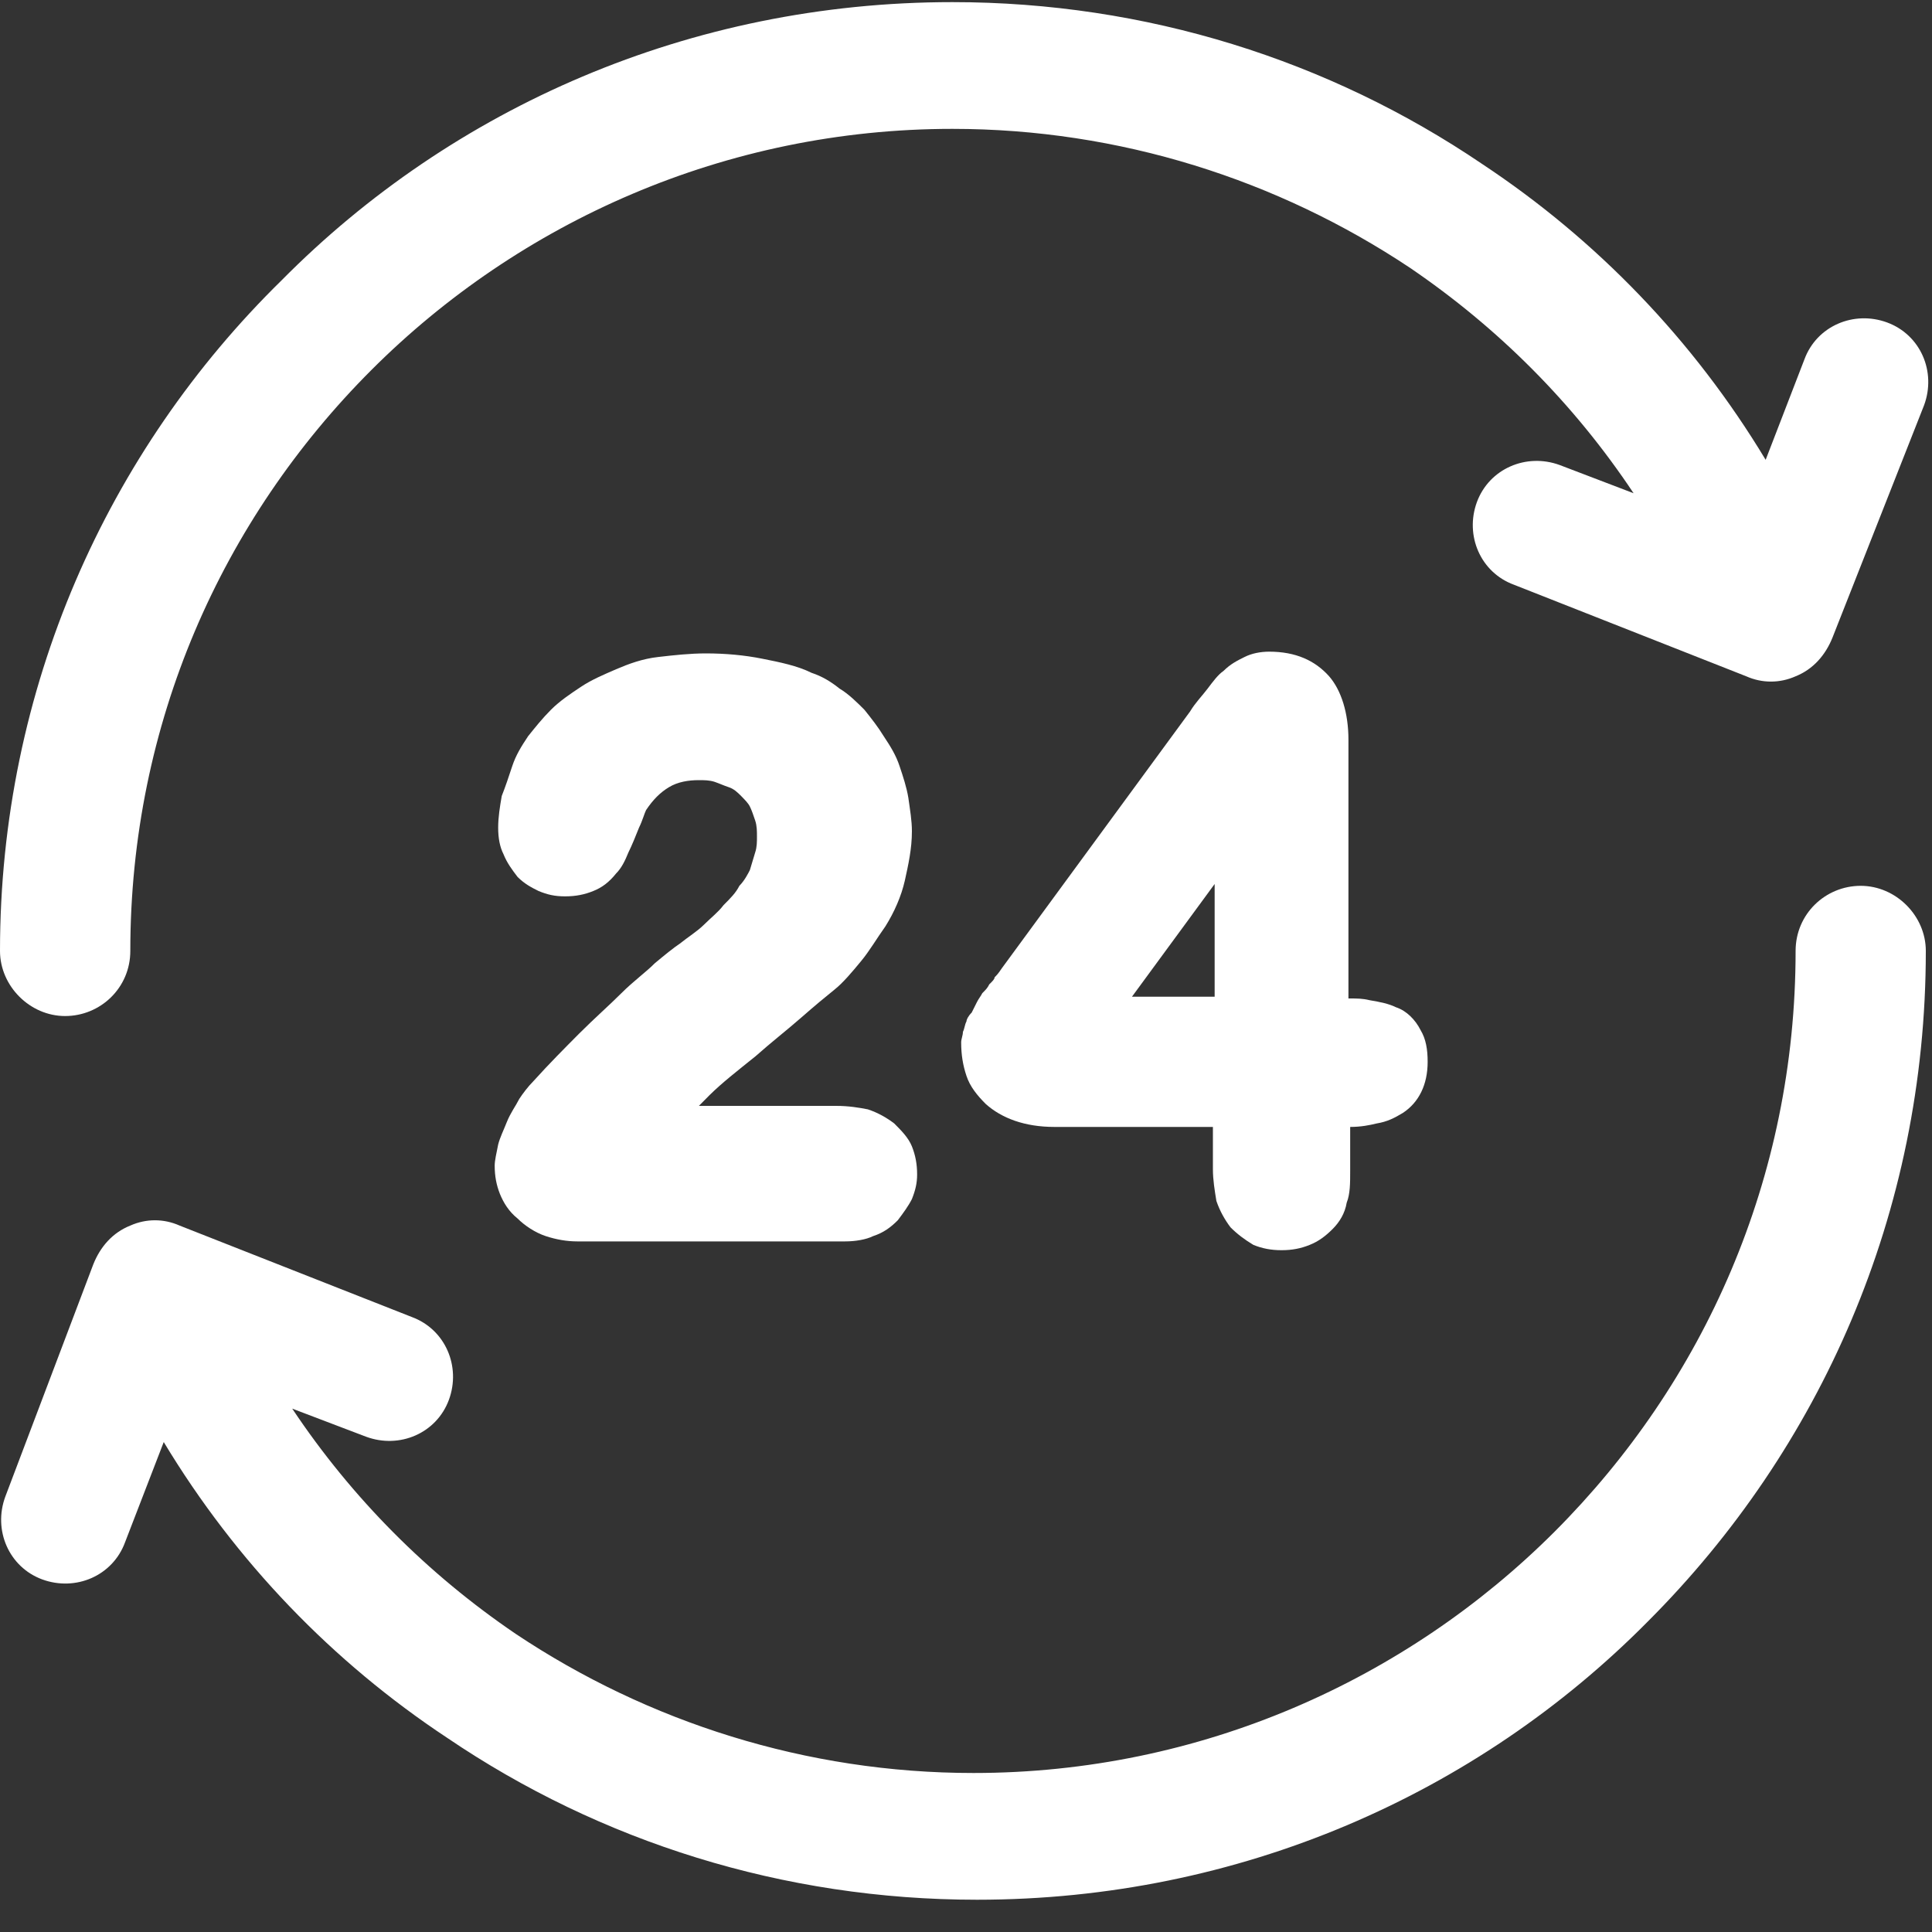
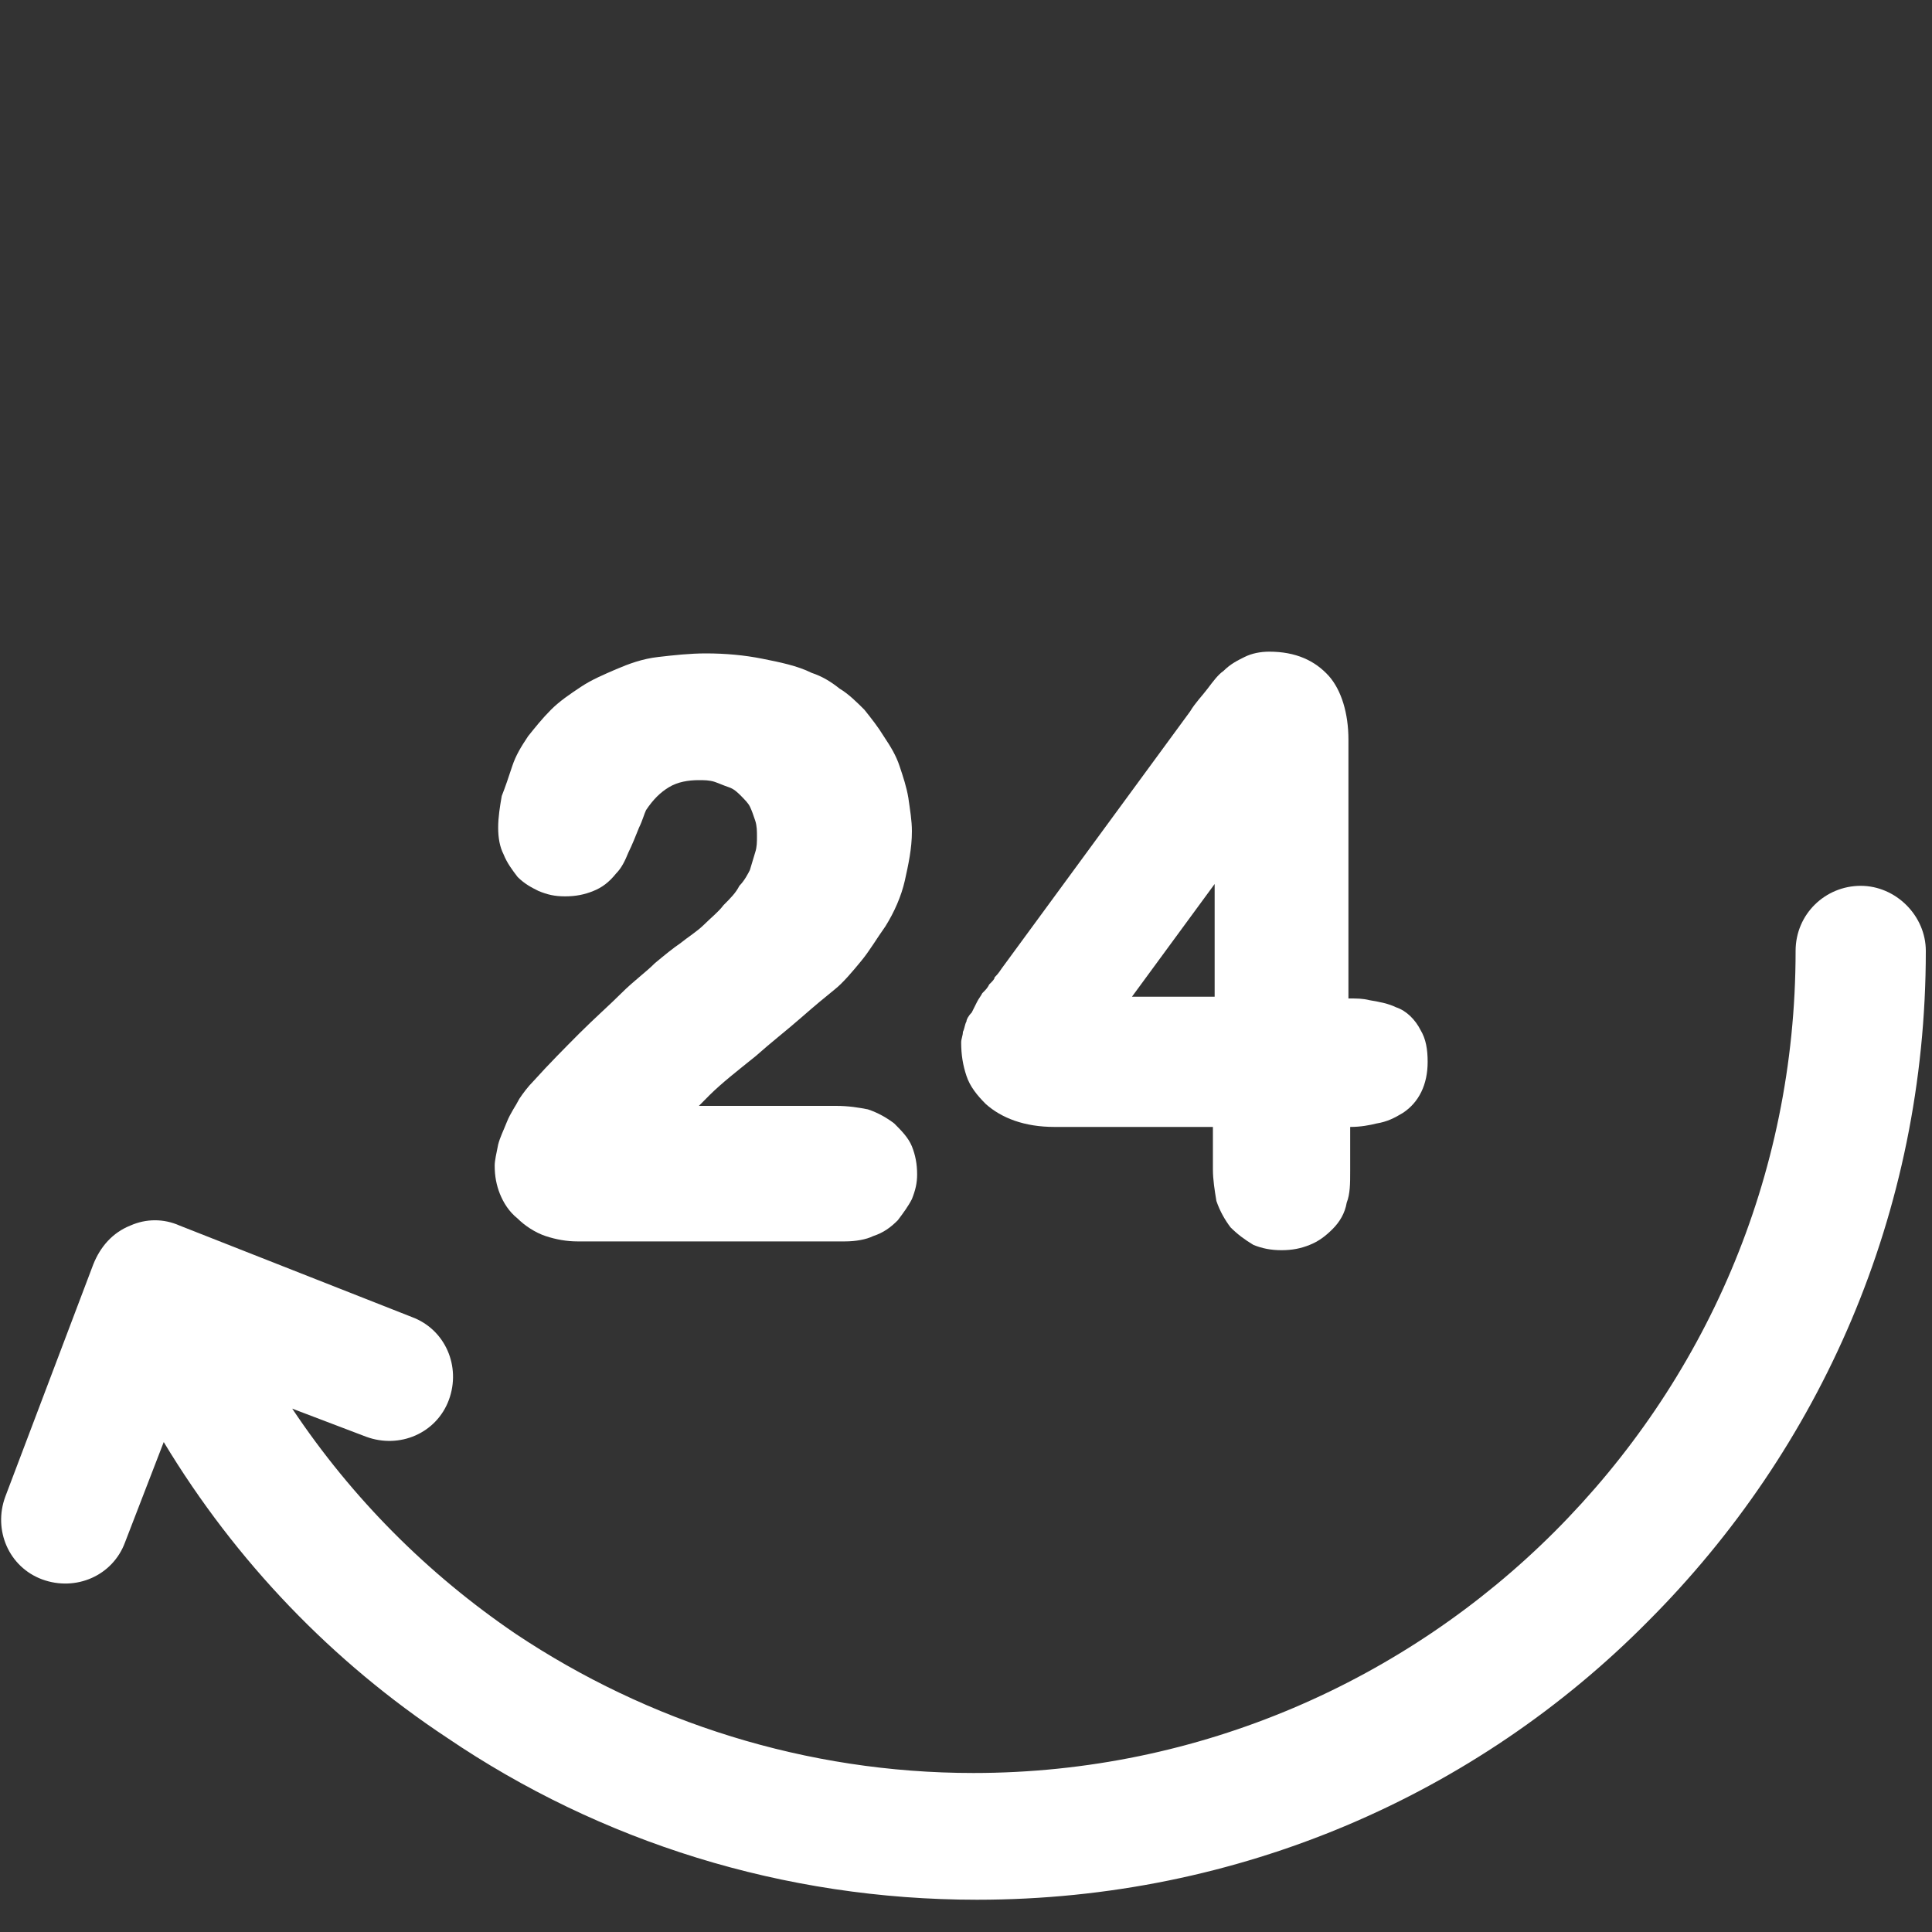
<svg xmlns="http://www.w3.org/2000/svg" xmlns:ns1="http://sodipodi.sourceforge.net/DTD/sodipodi-0.dtd" xmlns:ns2="http://www.inkscape.org/namespaces/inkscape" width="20px" height="20px" viewBox="0 0 20 20" version="1.1" id="svg18" ns1:docname="24-hours.svg" ns2:version="0.92.1 r15371">
  <rect x="0" y="0" width="20" height="20" fill="#333333" stroke="none" />
  <ns1:namedview pagecolor="#ffffff" bordercolor="#666666" borderopacity="1" objecttolerance="10" gridtolerance="10" guidetolerance="10" ns2:pageopacity="0" ns2:pageshadow="2" ns2:window-width="1920" ns2:window-height="1015" id="namedview20" showgrid="false" ns2:pagecheckerboard="true" ns2:zoom="11.8" ns2:cx="10" ns2:cy="10" ns2:window-x="0" ns2:window-y="0" ns2:window-maximized="1" ns2:current-layer="svg18" />
  <title id="title2">24-hours</title>
  <desc id="desc4">Created with Sketch.</desc>
  <defs id="defs6" />
  <g id="cPanel_Dashboard" stroke="none" stroke-width="1" fill="none" fill-rule="evenodd" transform="translate(-199, -1284)">
    <g id="footer" transform="translate(0, 1254)" fill="#FFFFFF" fill-rule="nonzero">
      <g id="24-hours" transform="translate(199, 30)">
        <path d="M12.592,12.432 C12.629,12.541 12.683,12.632 12.738,12.705 C12.811,12.778 12.884,12.832 12.975,12.887 C13.066,12.924 13.157,12.942 13.267,12.942 C13.376,12.942 13.467,12.924 13.558,12.887 C13.649,12.851 13.722,12.796 13.795,12.723 C13.868,12.65 13.923,12.559 13.941,12.45 C13.977,12.359 13.977,12.249 13.977,12.122 L13.977,11.666 C14.087,11.666 14.178,11.648 14.251,11.63 C14.36,11.612 14.433,11.575 14.524,11.52 C14.688,11.411 14.779,11.229 14.779,10.992 C14.779,10.864 14.761,10.755 14.706,10.664 C14.651,10.555 14.56,10.463 14.451,10.427 C14.378,10.391 14.287,10.372 14.178,10.354 C14.105,10.336 14.05,10.336 13.959,10.336 L13.959,7.657 C13.959,7.384 13.886,7.147 13.759,7.001 C13.613,6.837 13.412,6.746 13.139,6.746 C13.048,6.746 12.957,6.764 12.884,6.801 C12.811,6.837 12.738,6.873 12.665,6.946 C12.61,6.983 12.556,7.056 12.501,7.129 C12.446,7.202 12.374,7.274 12.319,7.366 L10.369,10.026 C10.333,10.081 10.314,10.099 10.296,10.117 C10.296,10.135 10.278,10.154 10.241,10.19 C10.223,10.227 10.205,10.245 10.169,10.281 C10.15,10.318 10.132,10.336 10.114,10.372 C10.096,10.409 10.077,10.445 10.059,10.482 C10.023,10.518 10.005,10.555 10.005,10.573 C9.986,10.609 9.986,10.646 9.968,10.682 C9.968,10.719 9.95,10.755 9.95,10.791 C9.95,10.919 9.968,11.028 10.005,11.138 C10.041,11.247 10.114,11.338 10.205,11.429 C10.369,11.575 10.606,11.666 10.916,11.666 L12.556,11.666 L12.556,12.104 C12.556,12.213 12.574,12.322 12.592,12.432 Z M11.718,10.318 L12.574,9.151 L12.574,10.318 L11.718,10.318 Z" id="Shape" />
        <path d="M7.763,9.006 C7.745,9.042 7.708,9.115 7.654,9.17 C7.617,9.243 7.563,9.297 7.49,9.37 C7.435,9.443 7.362,9.498 7.289,9.571 C7.216,9.643 7.125,9.698 7.034,9.771 C6.979,9.807 6.888,9.88 6.779,9.971 C6.688,10.063 6.56,10.154 6.433,10.281 C6.305,10.409 6.159,10.536 5.995,10.7 C5.85,10.846 5.686,11.01 5.522,11.192 C5.467,11.247 5.412,11.32 5.376,11.375 C5.339,11.448 5.285,11.52 5.248,11.612 C5.212,11.703 5.175,11.776 5.157,11.848 C5.139,11.94 5.121,12.012 5.121,12.067 C5.121,12.176 5.139,12.268 5.175,12.359 C5.212,12.45 5.267,12.541 5.358,12.614 C5.431,12.687 5.54,12.76 5.649,12.796 C5.759,12.832 5.868,12.851 5.977,12.851 L8.747,12.851 C8.856,12.851 8.966,12.832 9.039,12.796 C9.148,12.76 9.221,12.705 9.294,12.632 C9.349,12.559 9.403,12.486 9.44,12.413 C9.476,12.322 9.494,12.249 9.494,12.158 C9.494,12.049 9.476,11.958 9.44,11.867 C9.403,11.776 9.33,11.703 9.257,11.63 C9.185,11.575 9.093,11.52 8.984,11.484 C8.893,11.466 8.784,11.448 8.656,11.448 L7.235,11.448 C7.271,11.411 7.308,11.375 7.344,11.338 C7.472,11.211 7.636,11.083 7.818,10.937 C7.982,10.791 8.146,10.664 8.292,10.536 C8.437,10.409 8.547,10.318 8.638,10.245 C8.729,10.172 8.82,10.063 8.911,9.953 C9.002,9.844 9.075,9.716 9.166,9.589 C9.257,9.443 9.33,9.279 9.367,9.115 C9.403,8.951 9.44,8.787 9.44,8.605 C9.44,8.495 9.421,8.386 9.403,8.258 C9.385,8.149 9.349,8.04 9.312,7.93 C9.276,7.821 9.221,7.73 9.148,7.621 C9.093,7.53 9.021,7.438 8.948,7.347 C8.875,7.274 8.784,7.183 8.692,7.129 C8.601,7.056 8.51,7.001 8.401,6.965 C8.255,6.892 8.073,6.855 7.891,6.819 C7.708,6.782 7.508,6.764 7.308,6.764 C7.144,6.764 6.979,6.782 6.815,6.801 C6.651,6.819 6.506,6.873 6.378,6.928 C6.251,6.983 6.123,7.037 6.014,7.11 C5.904,7.183 5.795,7.256 5.704,7.347 C5.613,7.438 5.54,7.53 5.467,7.621 C5.394,7.73 5.339,7.821 5.303,7.93 C5.267,8.04 5.23,8.149 5.194,8.24 C5.175,8.35 5.157,8.459 5.157,8.568 C5.157,8.678 5.175,8.769 5.212,8.842 C5.248,8.933 5.303,9.006 5.358,9.078 C5.431,9.151 5.503,9.188 5.576,9.224 C5.667,9.261 5.74,9.279 5.85,9.279 C5.959,9.279 6.05,9.261 6.141,9.224 C6.232,9.188 6.305,9.133 6.378,9.042 C6.433,8.987 6.469,8.914 6.506,8.823 C6.542,8.75 6.579,8.659 6.615,8.568 C6.651,8.495 6.67,8.422 6.688,8.386 C6.761,8.277 6.834,8.204 6.925,8.149 C7.016,8.094 7.125,8.076 7.235,8.076 C7.289,8.076 7.344,8.076 7.399,8.094 C7.453,8.113 7.49,8.131 7.544,8.149 C7.599,8.167 7.636,8.204 7.672,8.24 C7.708,8.277 7.745,8.313 7.763,8.35 C7.781,8.386 7.8,8.441 7.818,8.495 C7.836,8.55 7.836,8.605 7.836,8.659 C7.836,8.714 7.836,8.769 7.818,8.823 C7.8,8.878 7.781,8.951 7.763,9.006 Z" id="path9" />
-         <path d="M0.674,10.518 C1.039,10.518 1.349,10.227 1.349,9.844 C1.349,7.493 2.296,5.379 3.845,3.83 C5.376,2.299 7.508,1.334 9.859,1.334 C11.59,1.334 13.23,1.862 14.597,2.773 C15.508,3.393 16.292,4.176 16.911,5.106 L16.146,4.814 C15.8,4.687 15.417,4.851 15.289,5.197 C15.162,5.543 15.326,5.926 15.672,6.053 L18.077,7.001 C18.241,7.074 18.424,7.074 18.588,7.001 C18.77,6.928 18.897,6.782 18.97,6.6 L19.918,4.195 C20.046,3.848 19.882,3.466 19.535,3.338 C19.189,3.211 18.806,3.375 18.679,3.721 L18.278,4.76 C17.531,3.52 16.528,2.482 15.344,1.698 C13.759,0.623 11.863,0.022 9.859,0.022 C7.144,0.022 4.683,1.115 2.916,2.901 C1.112,4.668 -5.68434189e-14,7.129 -5.68434189e-14,9.844 C-5.42537415e-14,10.208 0.31,10.518 0.674,10.518 Z" id="path11" />
        <path d="M19.262,9.17 C18.897,9.17 18.588,9.461 18.588,9.844 C18.588,12.195 17.64,14.309 16.091,15.858 C14.56,17.388 12.428,18.354 10.077,18.354 C8.346,18.354 6.706,17.826 5.339,16.914 C4.428,16.295 3.645,15.511 3.025,14.582 L3.79,14.873 C4.137,15.001 4.519,14.837 4.647,14.491 C4.774,14.145 4.61,13.762 4.264,13.634 L1.859,12.687 C1.695,12.614 1.513,12.614 1.349,12.687 C1.166,12.76 1.039,12.905 0.966,13.088 L0.055,15.493 C-0.073,15.839 0.091,16.222 0.437,16.35 C0.784,16.477 1.166,16.313 1.294,15.967 L1.695,14.928 C2.442,16.167 3.444,17.206 4.629,17.99 C6.214,19.065 8.109,19.666 10.114,19.666 C12.829,19.666 15.289,18.573 17.057,16.787 C18.843,15.001 19.936,12.559 19.936,9.844 C19.936,9.479 19.626,9.17 19.262,9.17 Z" id="path13" />
      </g>
    </g>
  </g>
</svg>